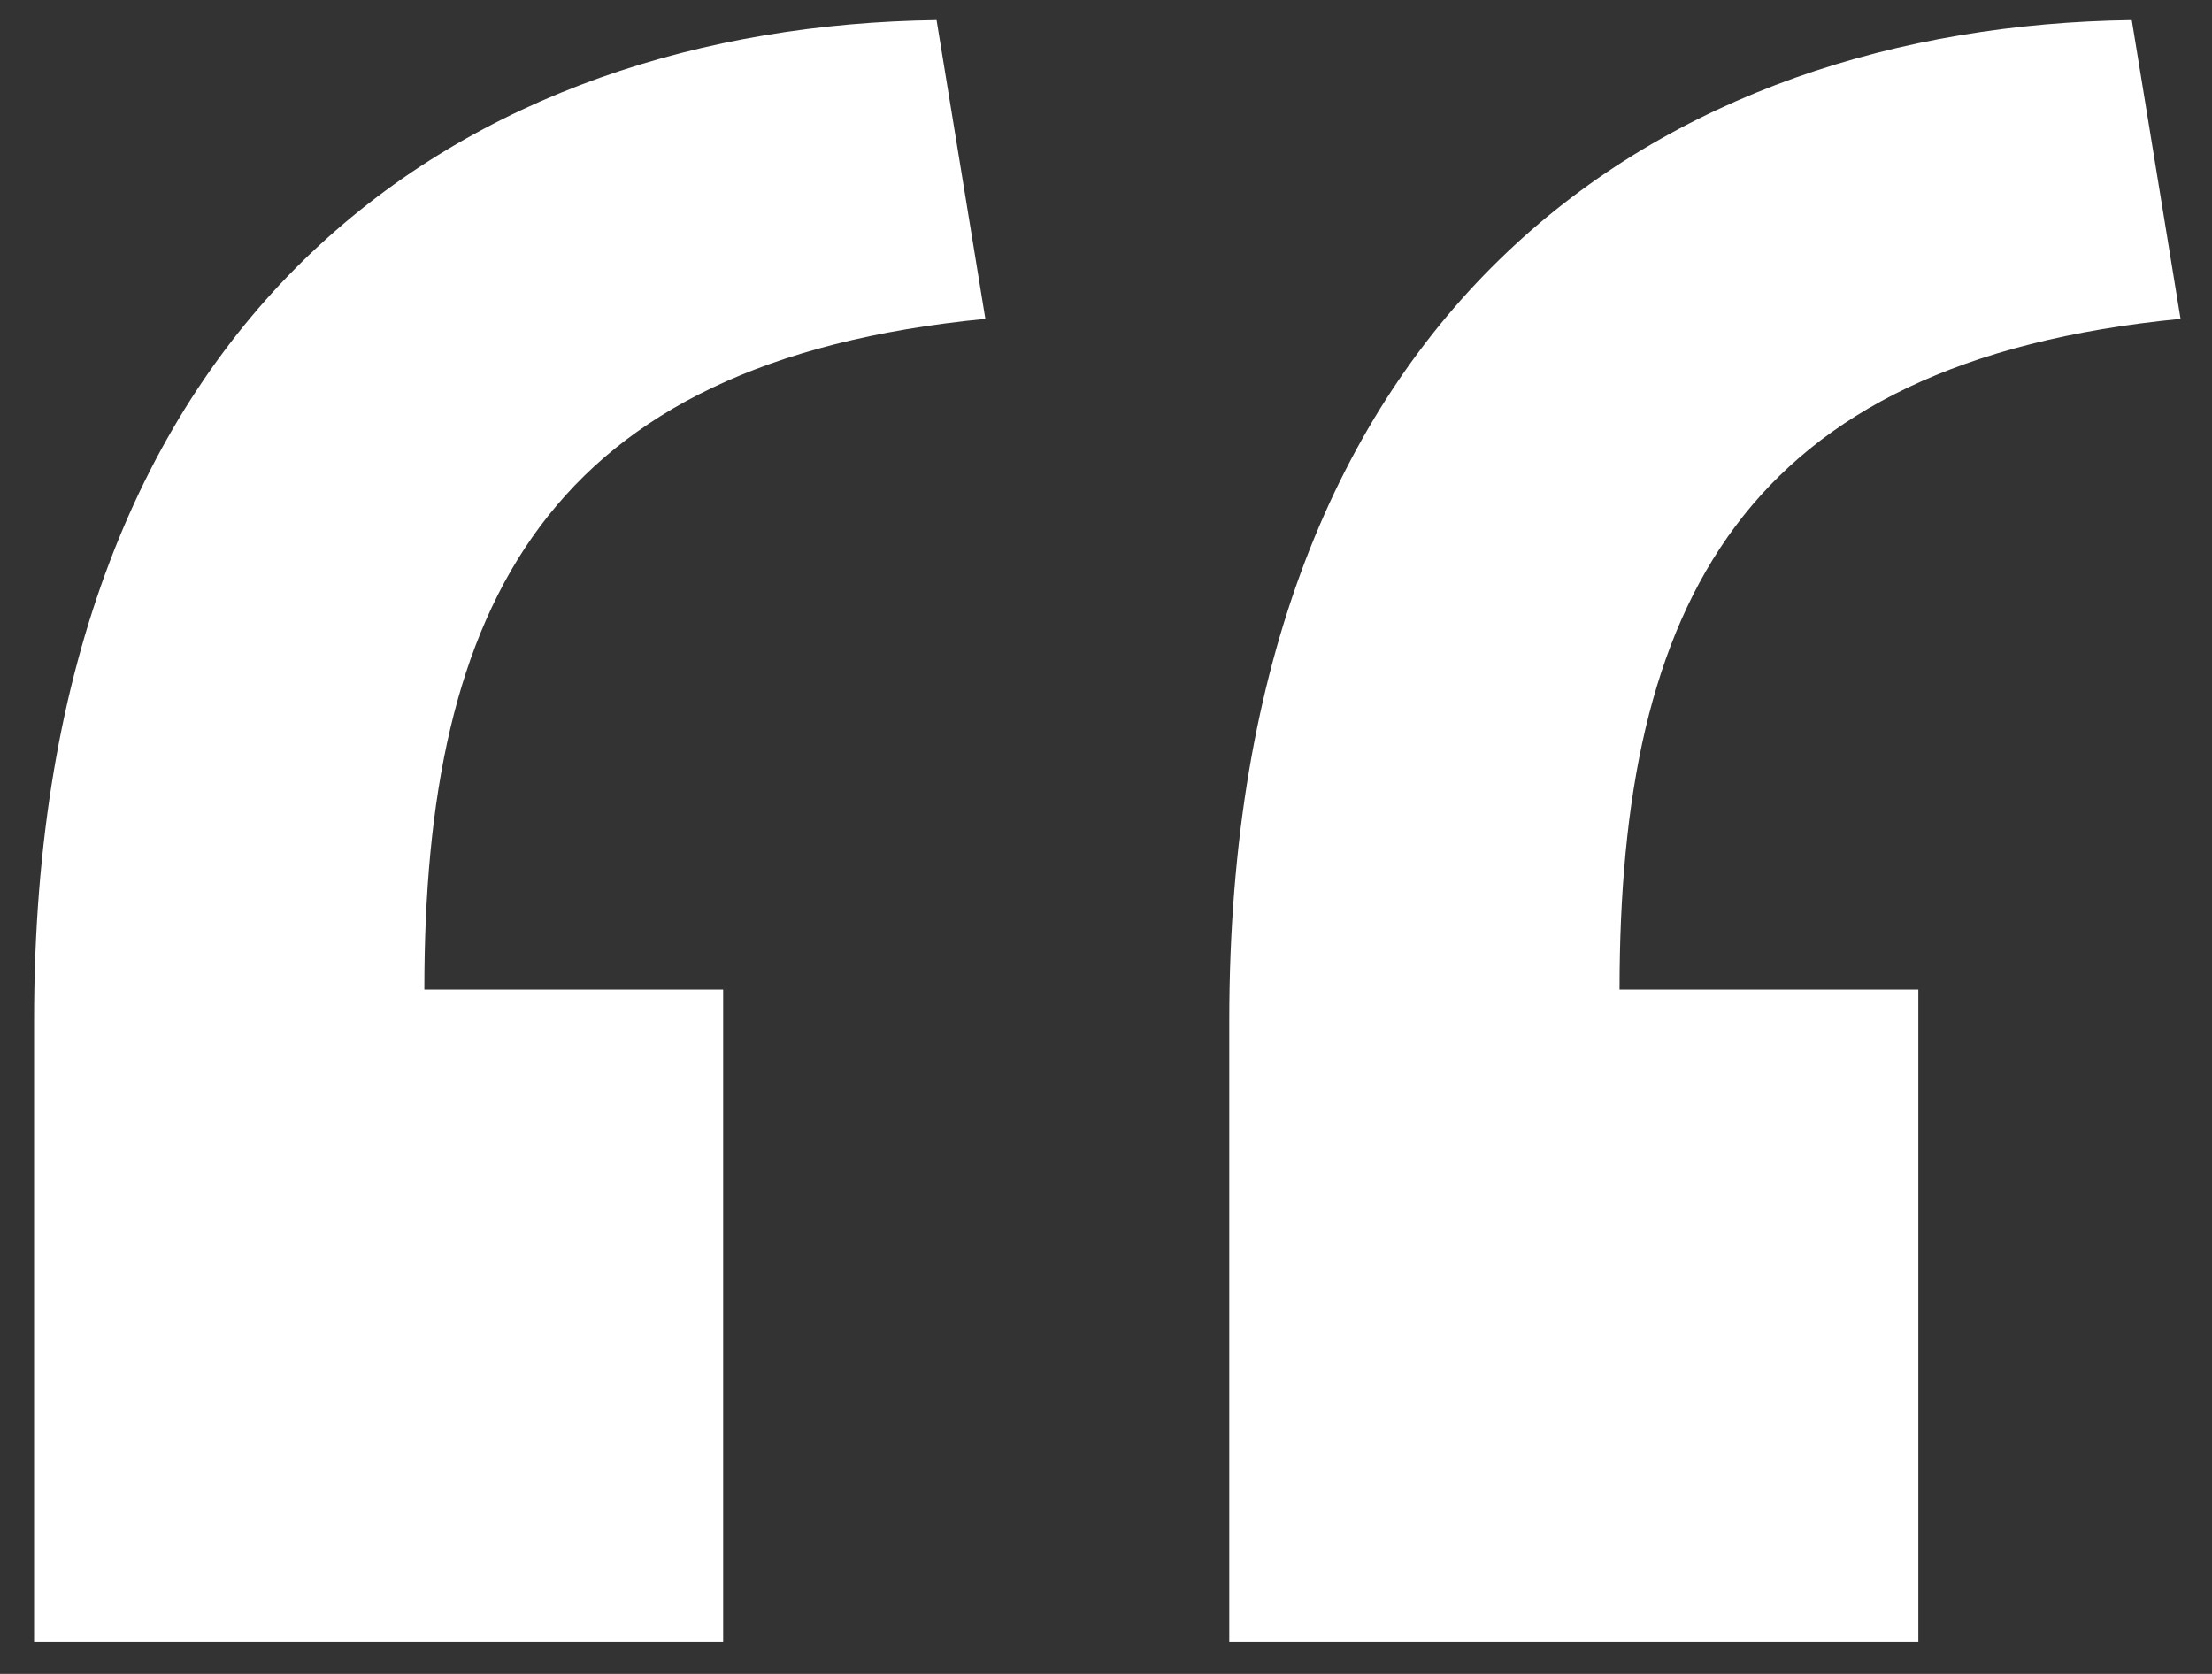
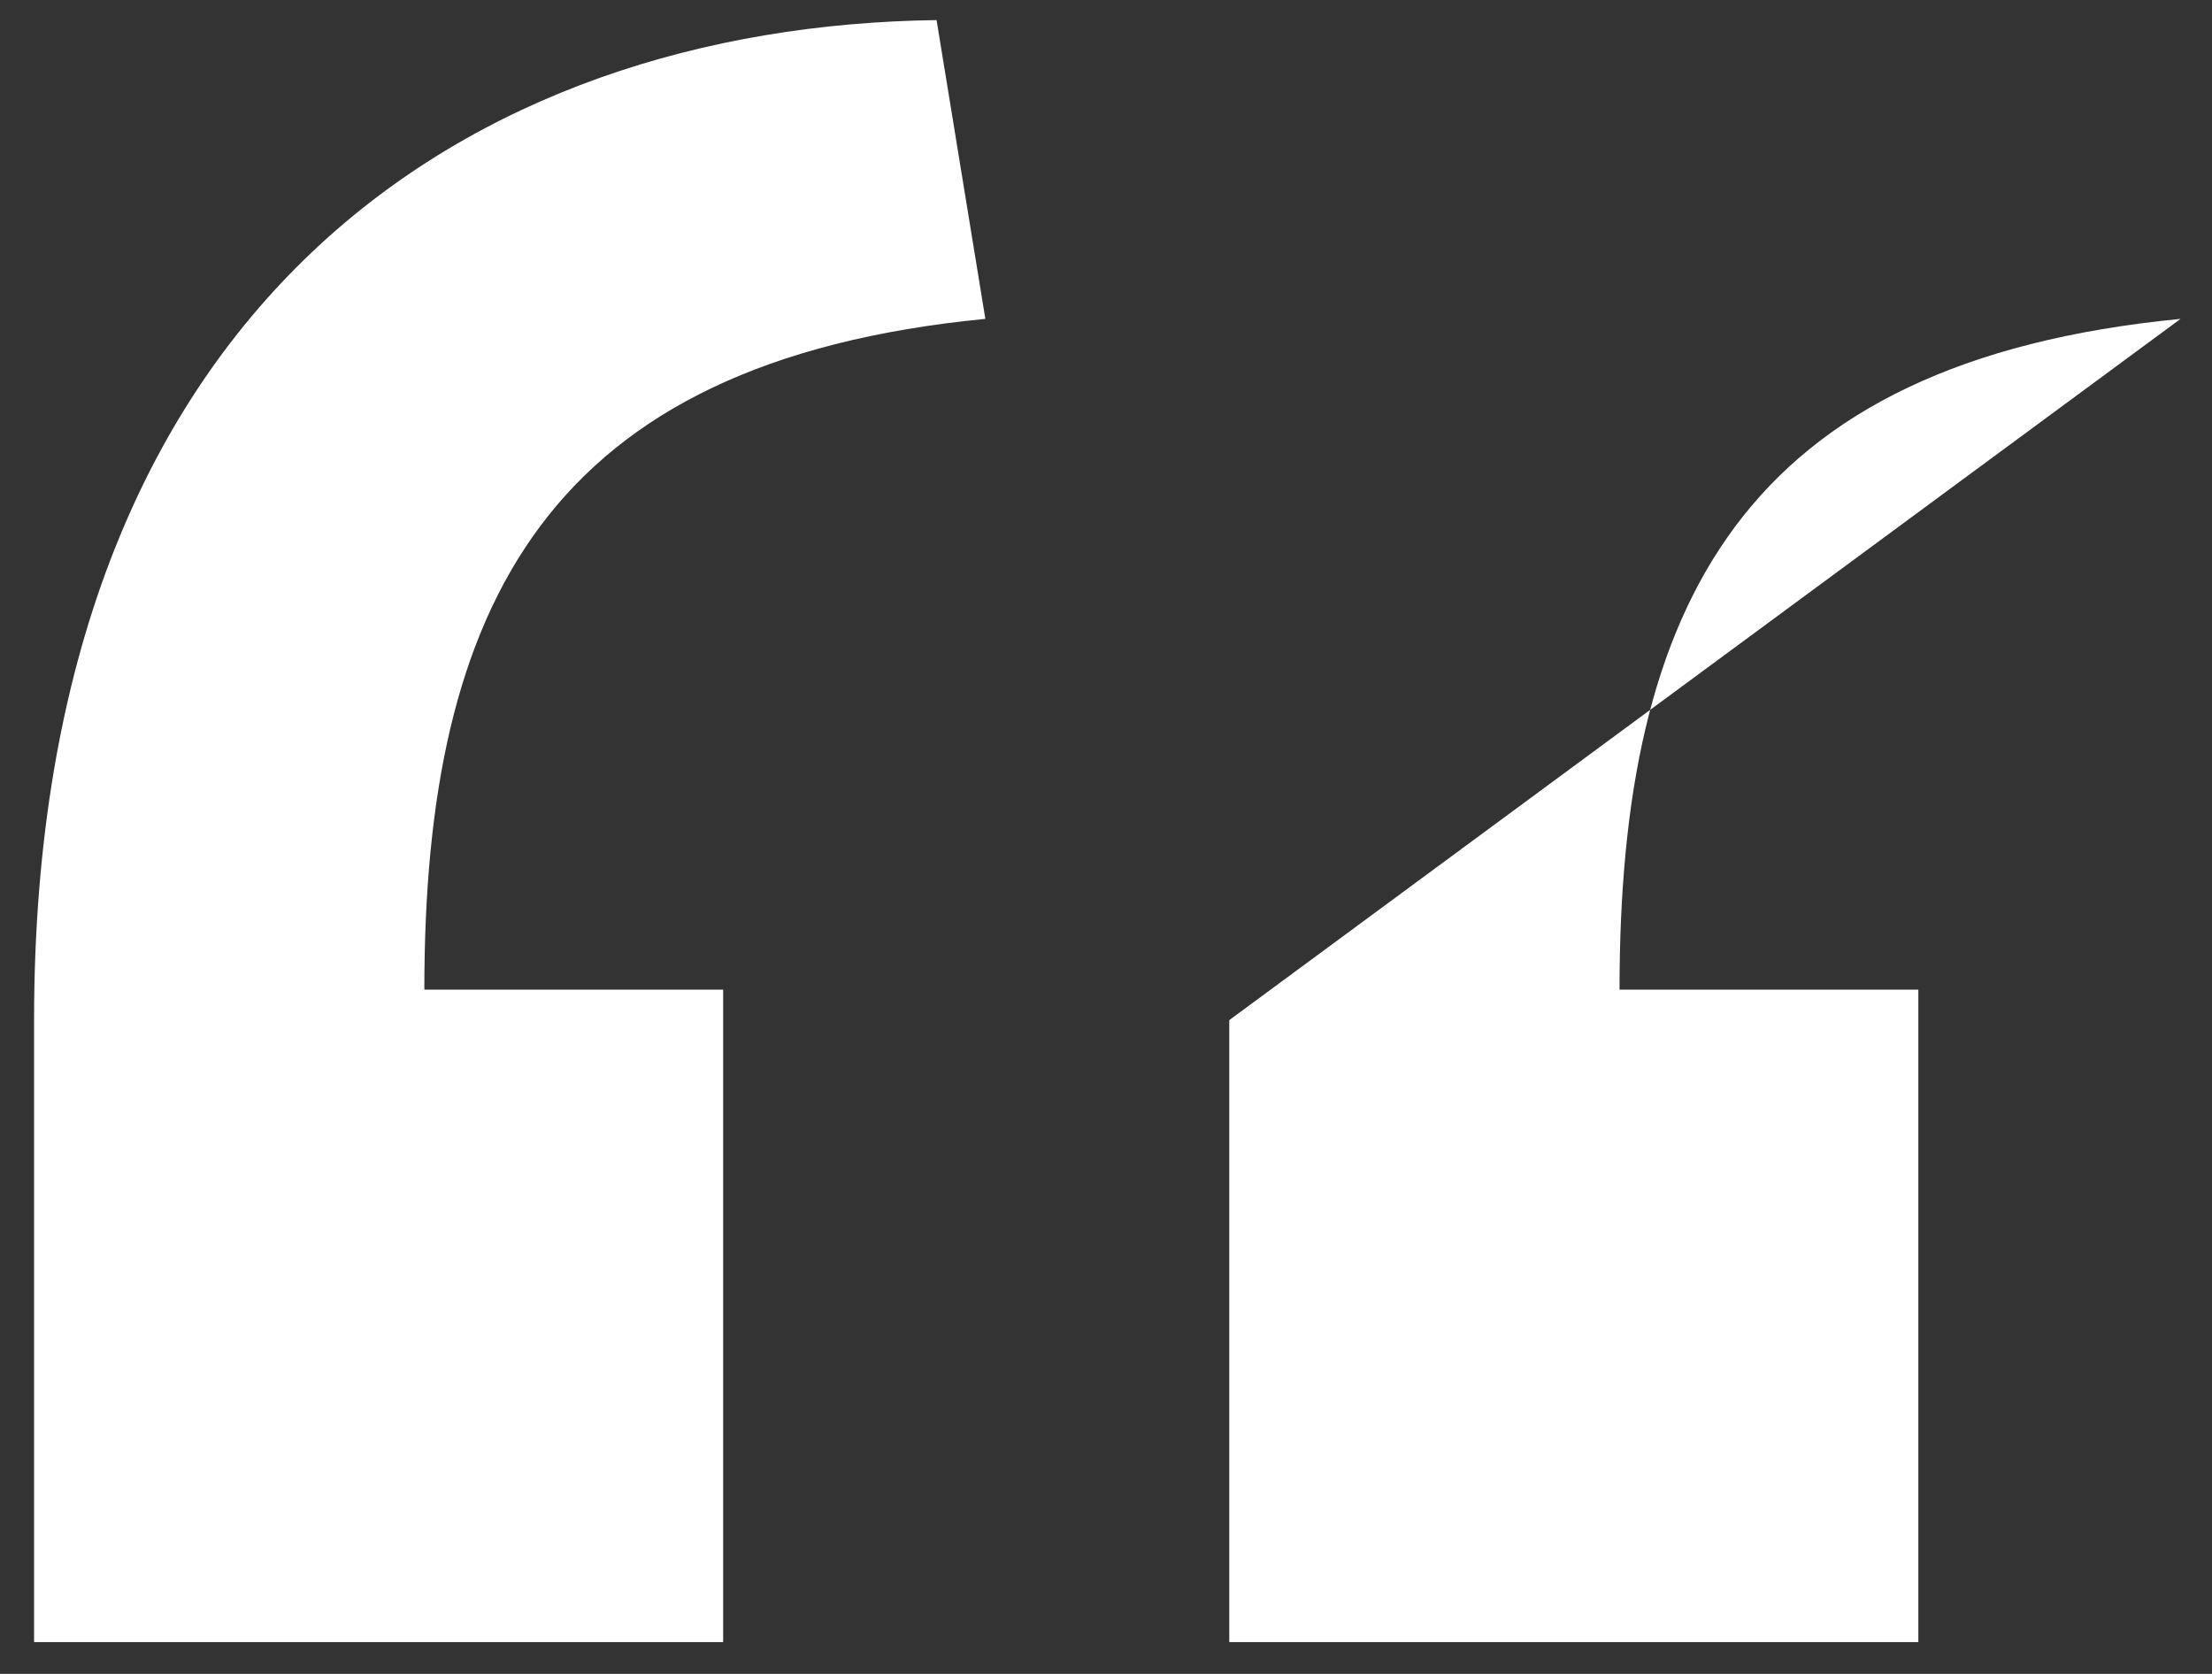
<svg xmlns="http://www.w3.org/2000/svg" width="37" height="28" viewBox="0 0 37 28" fill="none">
  <rect x="0" y="0" width="37" height="28" fill="#333333" stroke="none" />
-   <path d="M16.482 5.334C9.138 6.048 7.098 10.128 7.098 16.554H12.096V27.468H0.57V17.064C0.57 5.028 7.914 0.438 15.666 0.336L16.482 5.334ZM36.474 5.334C29.13 6.048 27.09 10.128 27.09 16.554H32.088V27.468H20.562V17.064C20.562 5.028 27.906 0.438 35.658 0.336L36.474 5.334Z" fill="white" />
+   <path d="M16.482 5.334C9.138 6.048 7.098 10.128 7.098 16.554H12.096V27.468H0.57V17.064C0.57 5.028 7.914 0.438 15.666 0.336L16.482 5.334ZM36.474 5.334C29.13 6.048 27.09 10.128 27.09 16.554H32.088V27.468H20.562V17.064L36.474 5.334Z" fill="white" />
</svg>